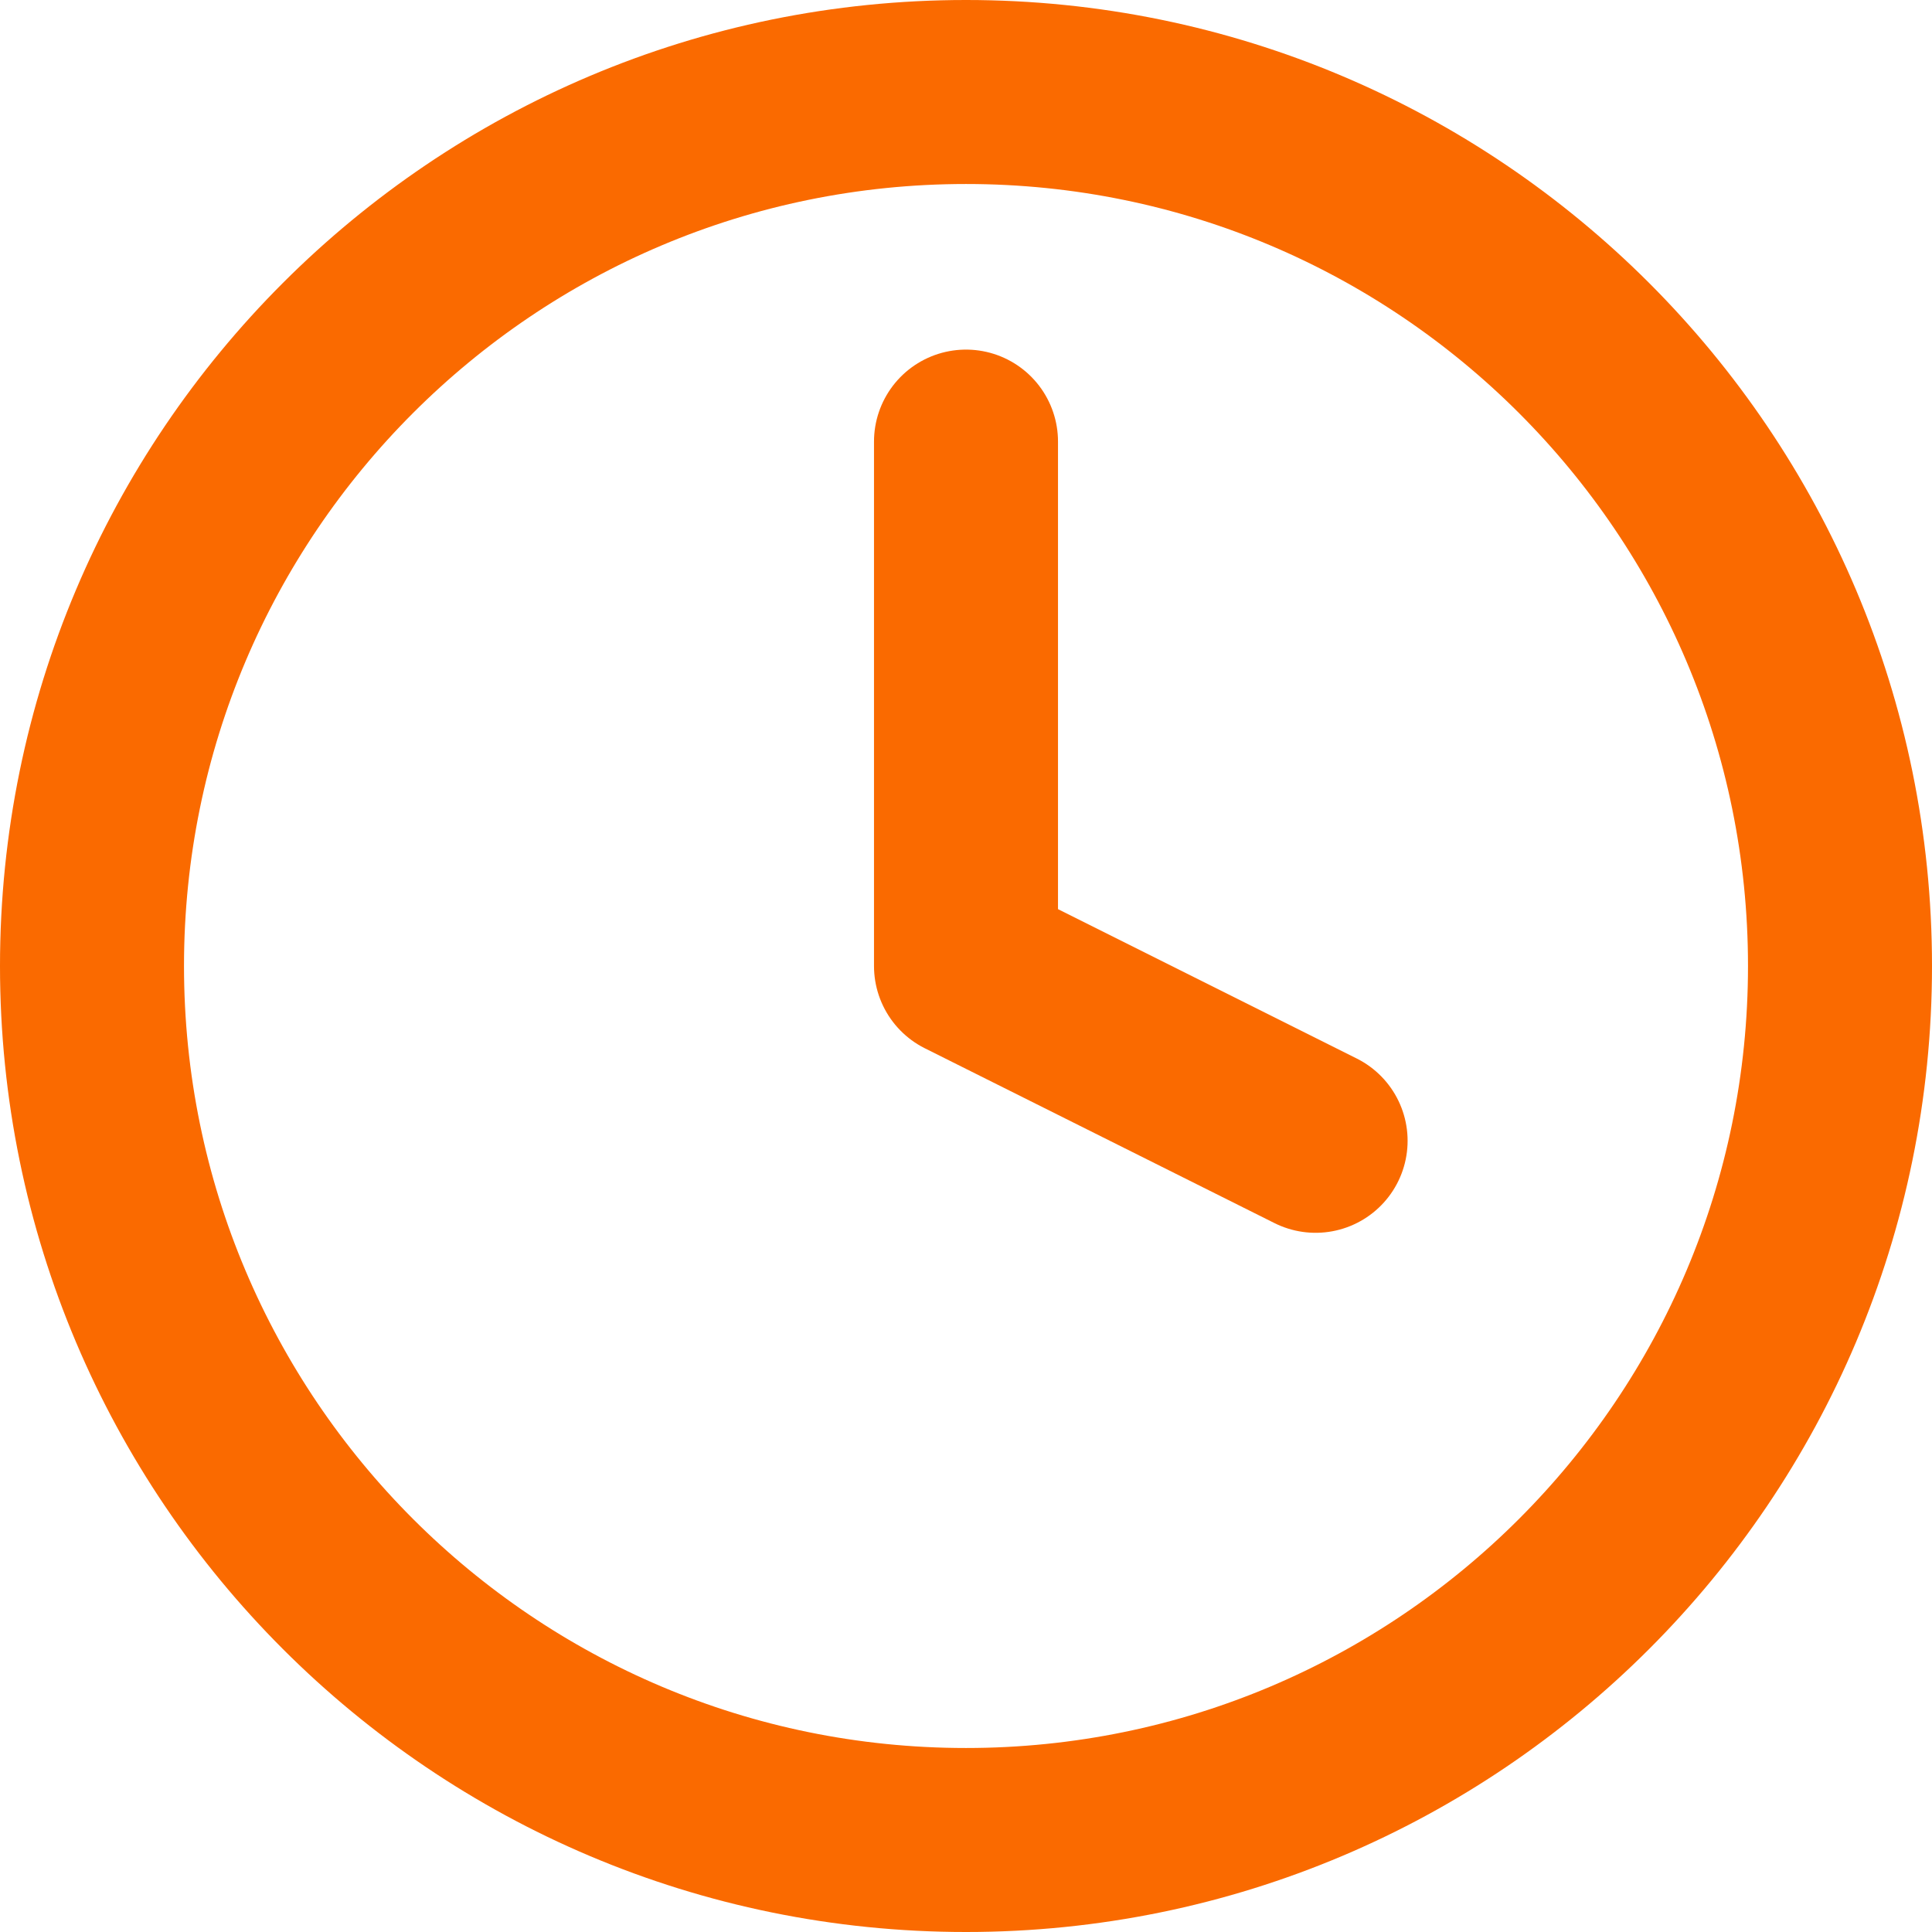
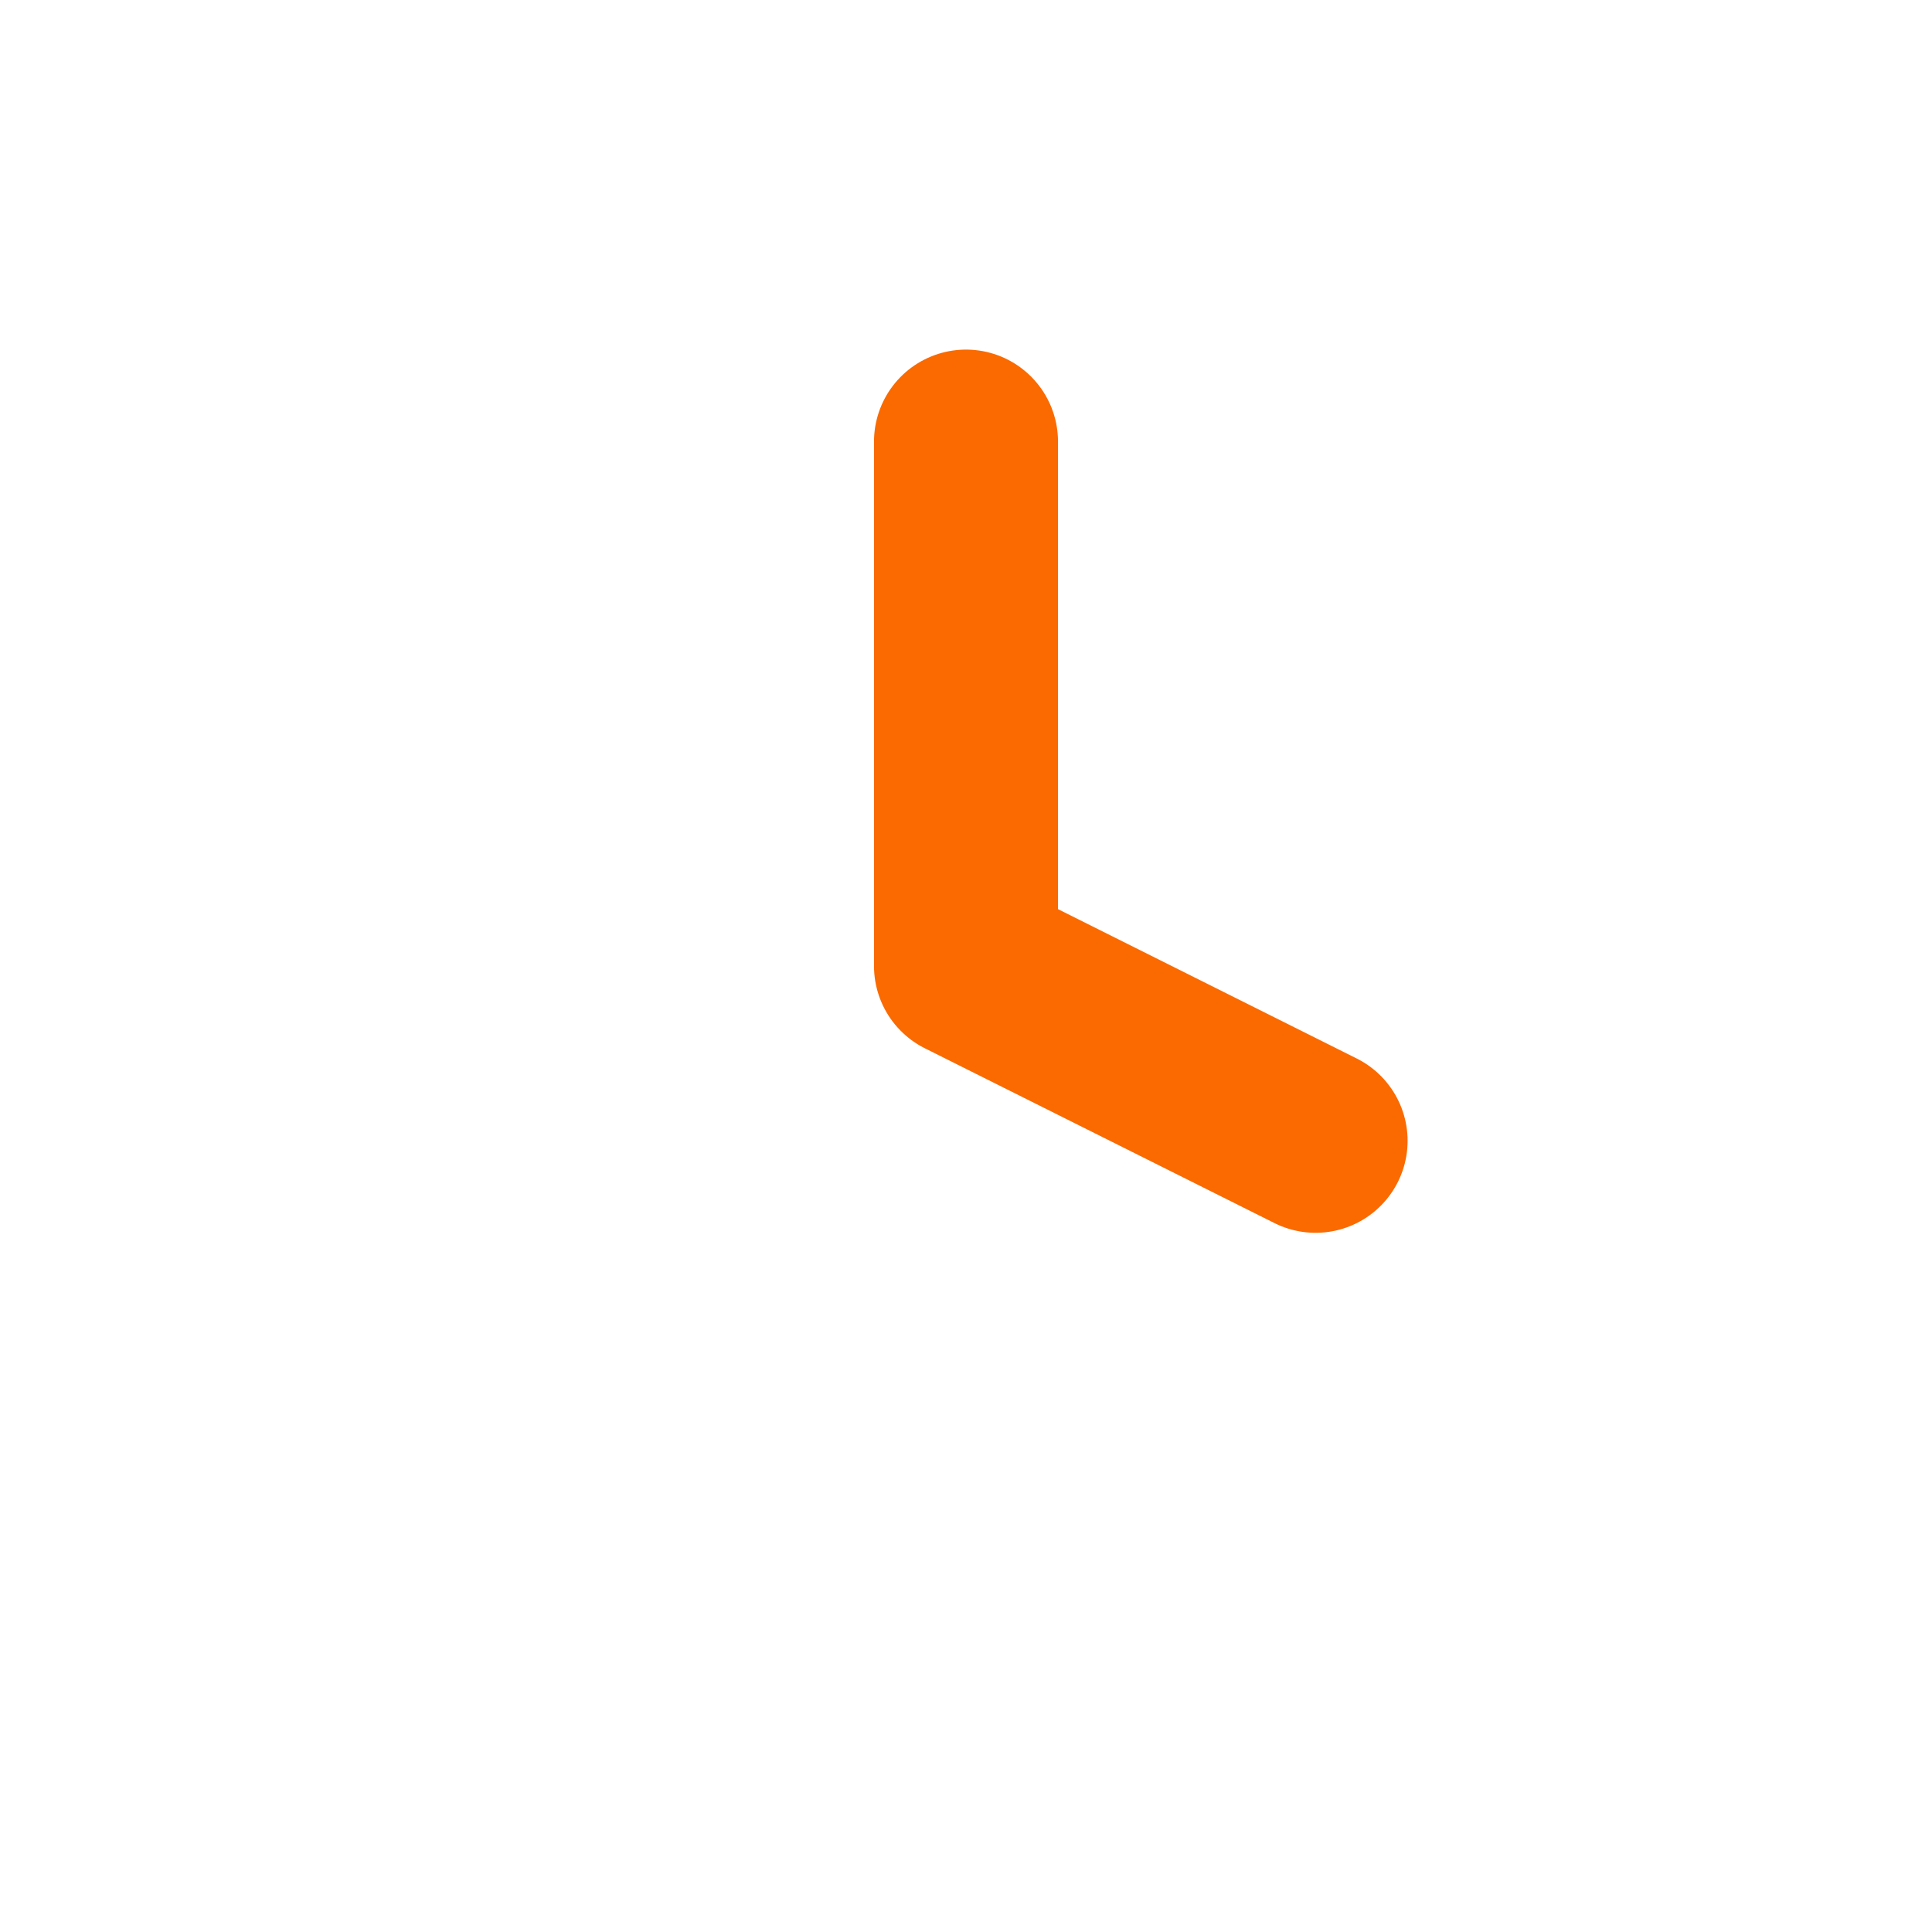
<svg xmlns="http://www.w3.org/2000/svg" width="21" height="21" viewBox="0 0 21 21" fill="none">
-   <path d="M10.5 20C15.747 20 20 15.747 20 10.5C20 5.253 15.747 1 10.5 1C5.253 1 1 5.253 1 10.5C1 15.747 5.253 20 10.5 20Z" stroke="#FA6A00" stroke-width="2" stroke-linecap="round" stroke-linejoin="round" />
  <path d="M10.5 4.8V10.5L14.3 12.4" stroke="#FA6A00" stroke-width="2" stroke-linecap="round" stroke-linejoin="round" />
</svg>